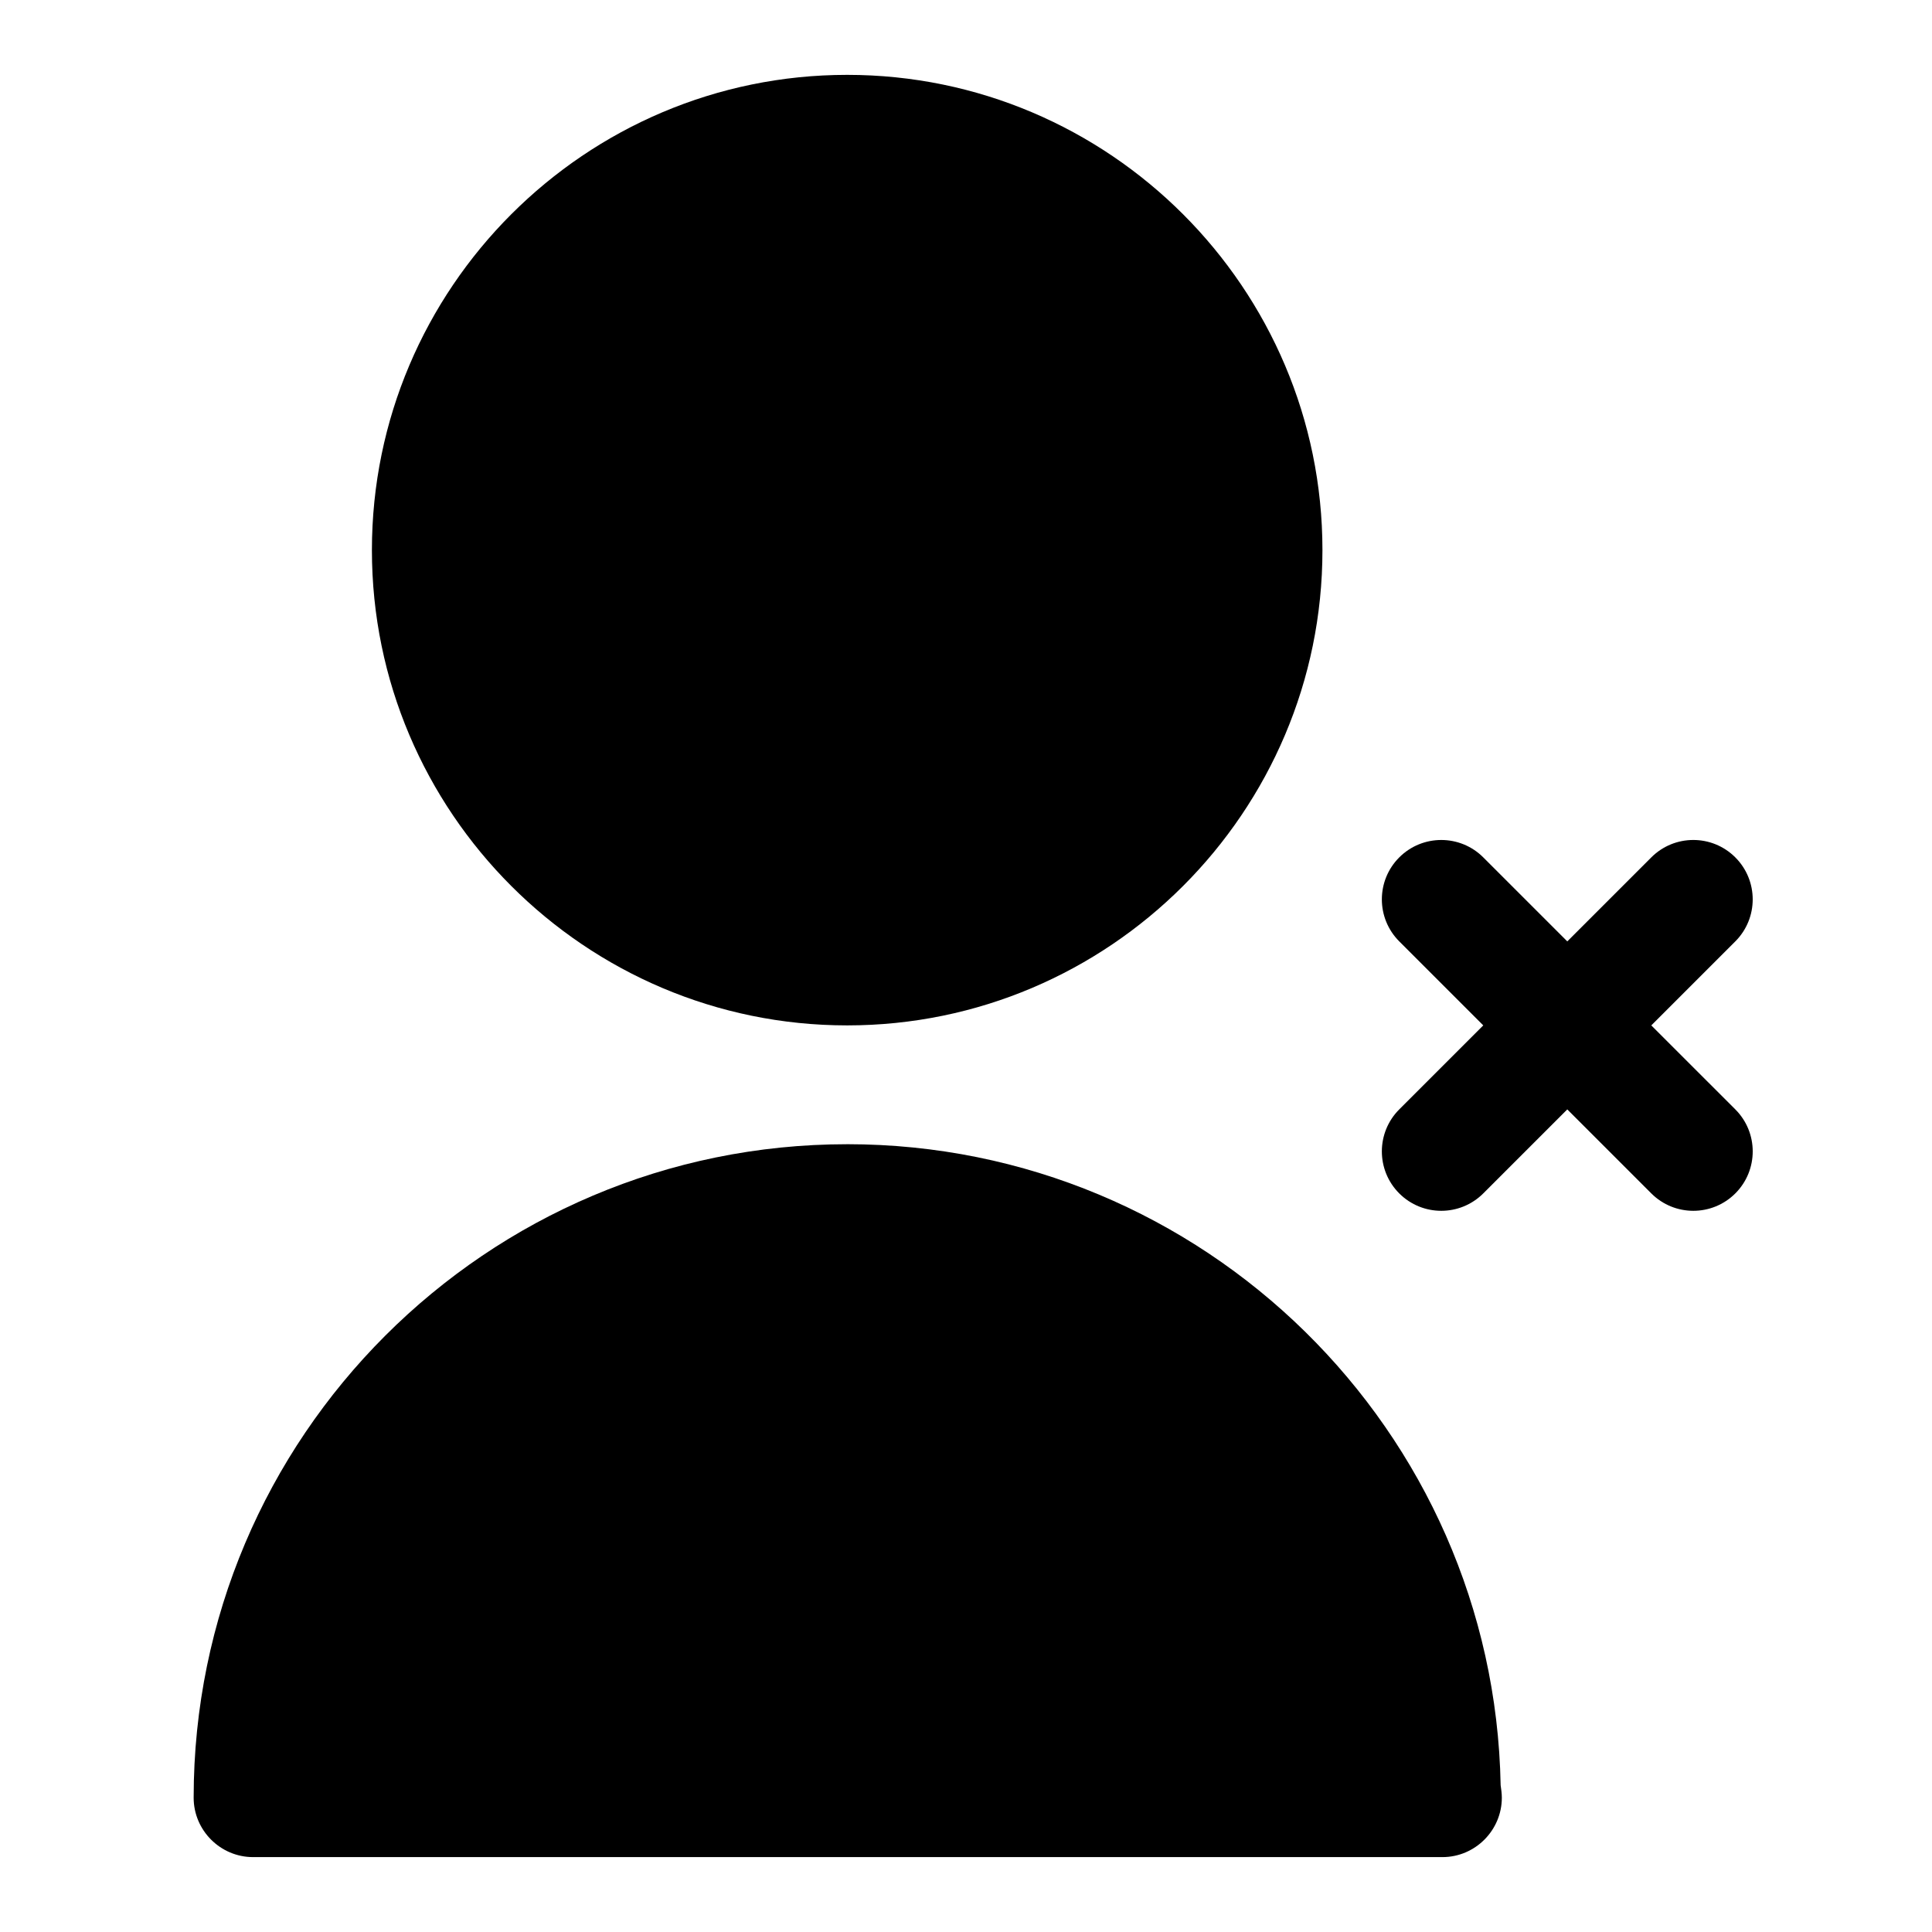
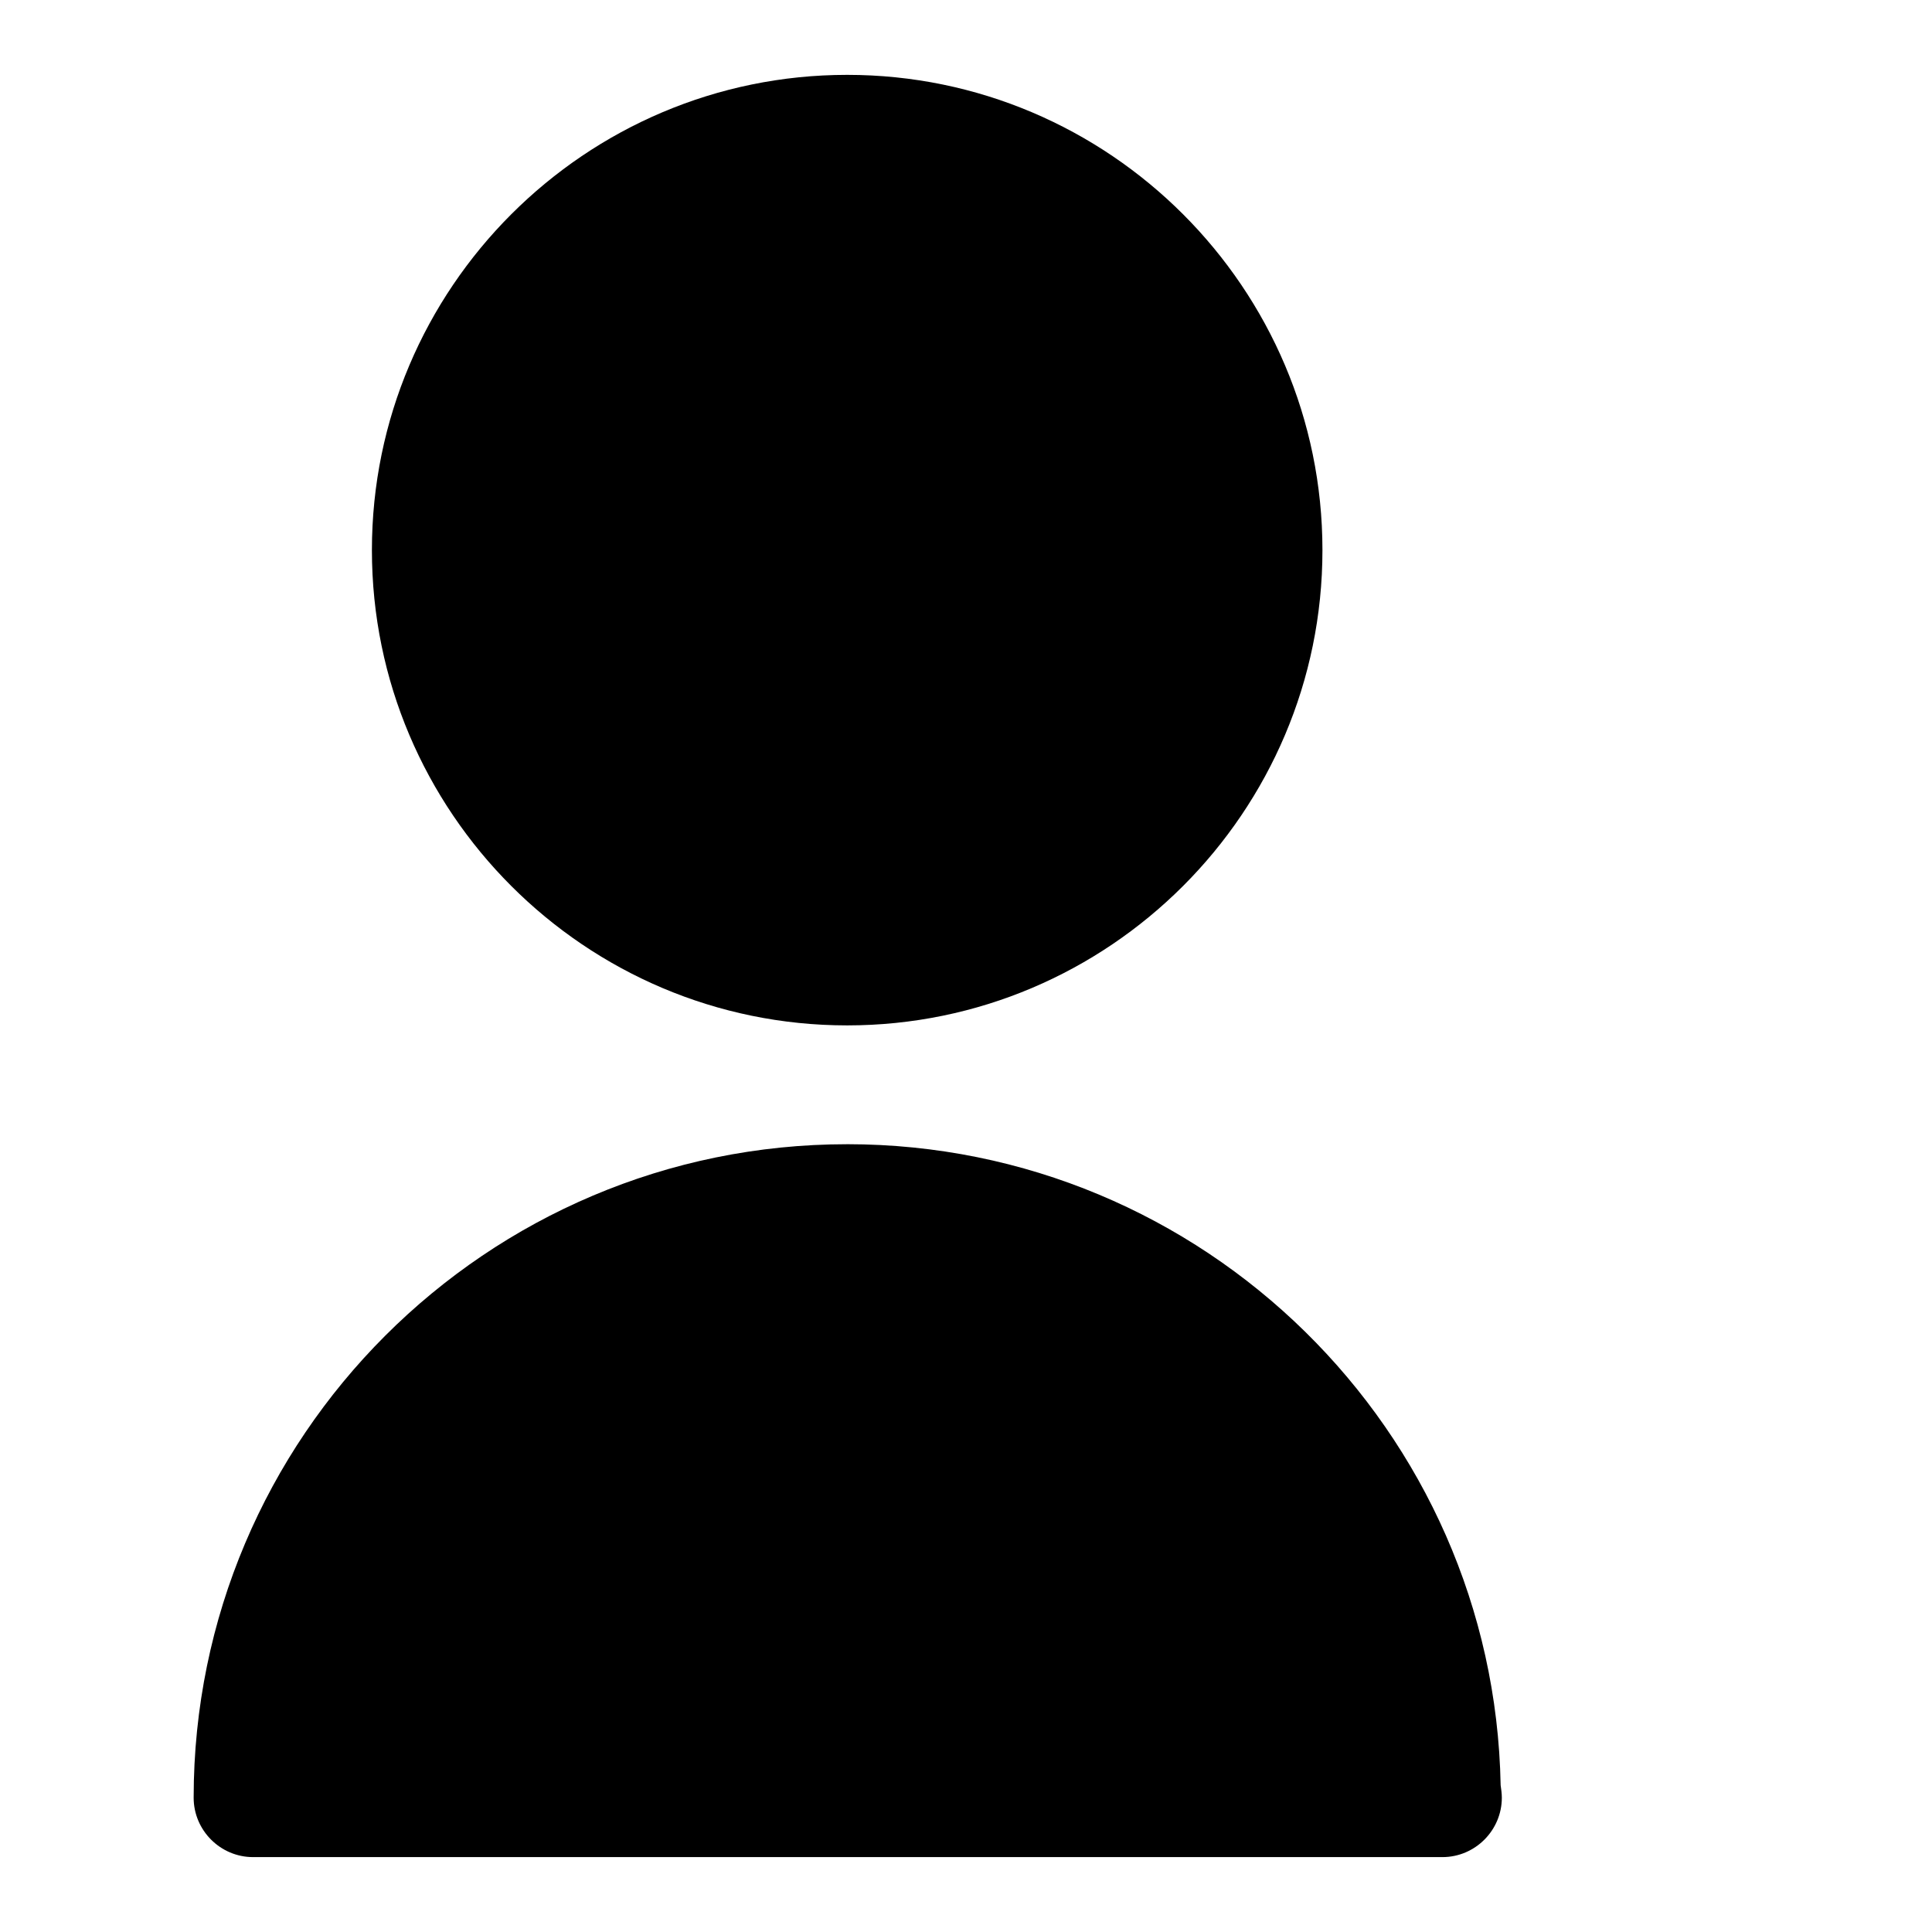
<svg xmlns="http://www.w3.org/2000/svg" fill="#000000" width="800px" height="800px" version="1.1" viewBox="144 144 512 512">
  <g>
    <path d="m368.51 415.74c69.43 0 125.95-56.52 125.95-125.95 0-69.43-56.52-125.95-125.95-125.95-69.434 0-125.95 56.523-125.95 125.95 0 69.434 56.52 125.95 125.95 125.95z" />
    <path d="m368.51 447.23c-95.566 0-173.19 77.617-173.19 173.18 0 8.66 7.086 15.742 15.742 15.742h314.88 0.316c8.66 0 15.742-7.086 15.742-15.742 0-1.102-0.156-2.203-0.316-3.305-1.727-93.992-78.715-169.88-173.18-169.88z" />
-     <path d="m581.61 415.74 22.266-22.262c6.148-6.148 6.148-16.113 0-22.262-6.148-6.152-16.113-6.148-22.262 0l-22.266 22.262-22.266-22.262c-6.148-6.148-16.113-6.148-22.262 0-6.152 6.148-6.148 16.113 0 22.262l22.262 22.262-22.266 22.262c-6.148 6.148-6.148 16.113 0 22.262 3.074 3.074 7.106 4.613 11.133 4.613s8.055-1.539 11.133-4.613l22.266-22.262 22.266 22.262c3.074 3.074 7.106 4.613 11.133 4.613s8.055-1.539 11.133-4.613c6.148-6.148 6.148-16.113 0-22.262z" />
  </g>
</svg>